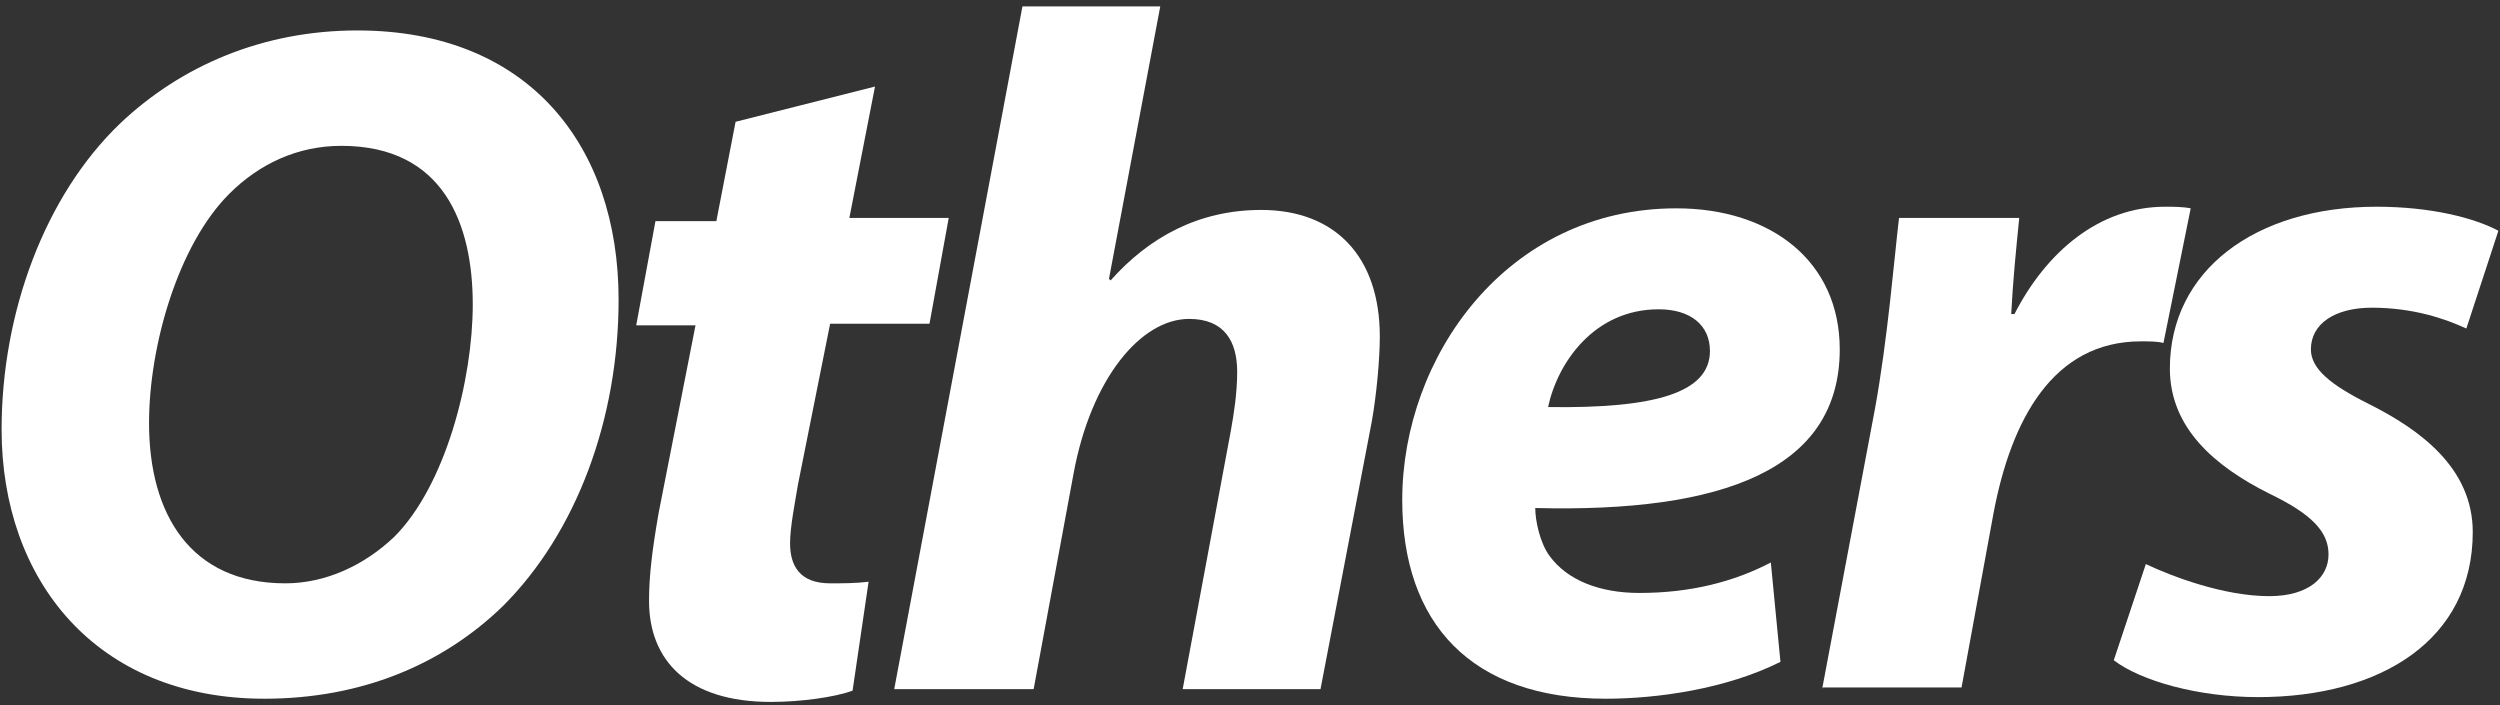
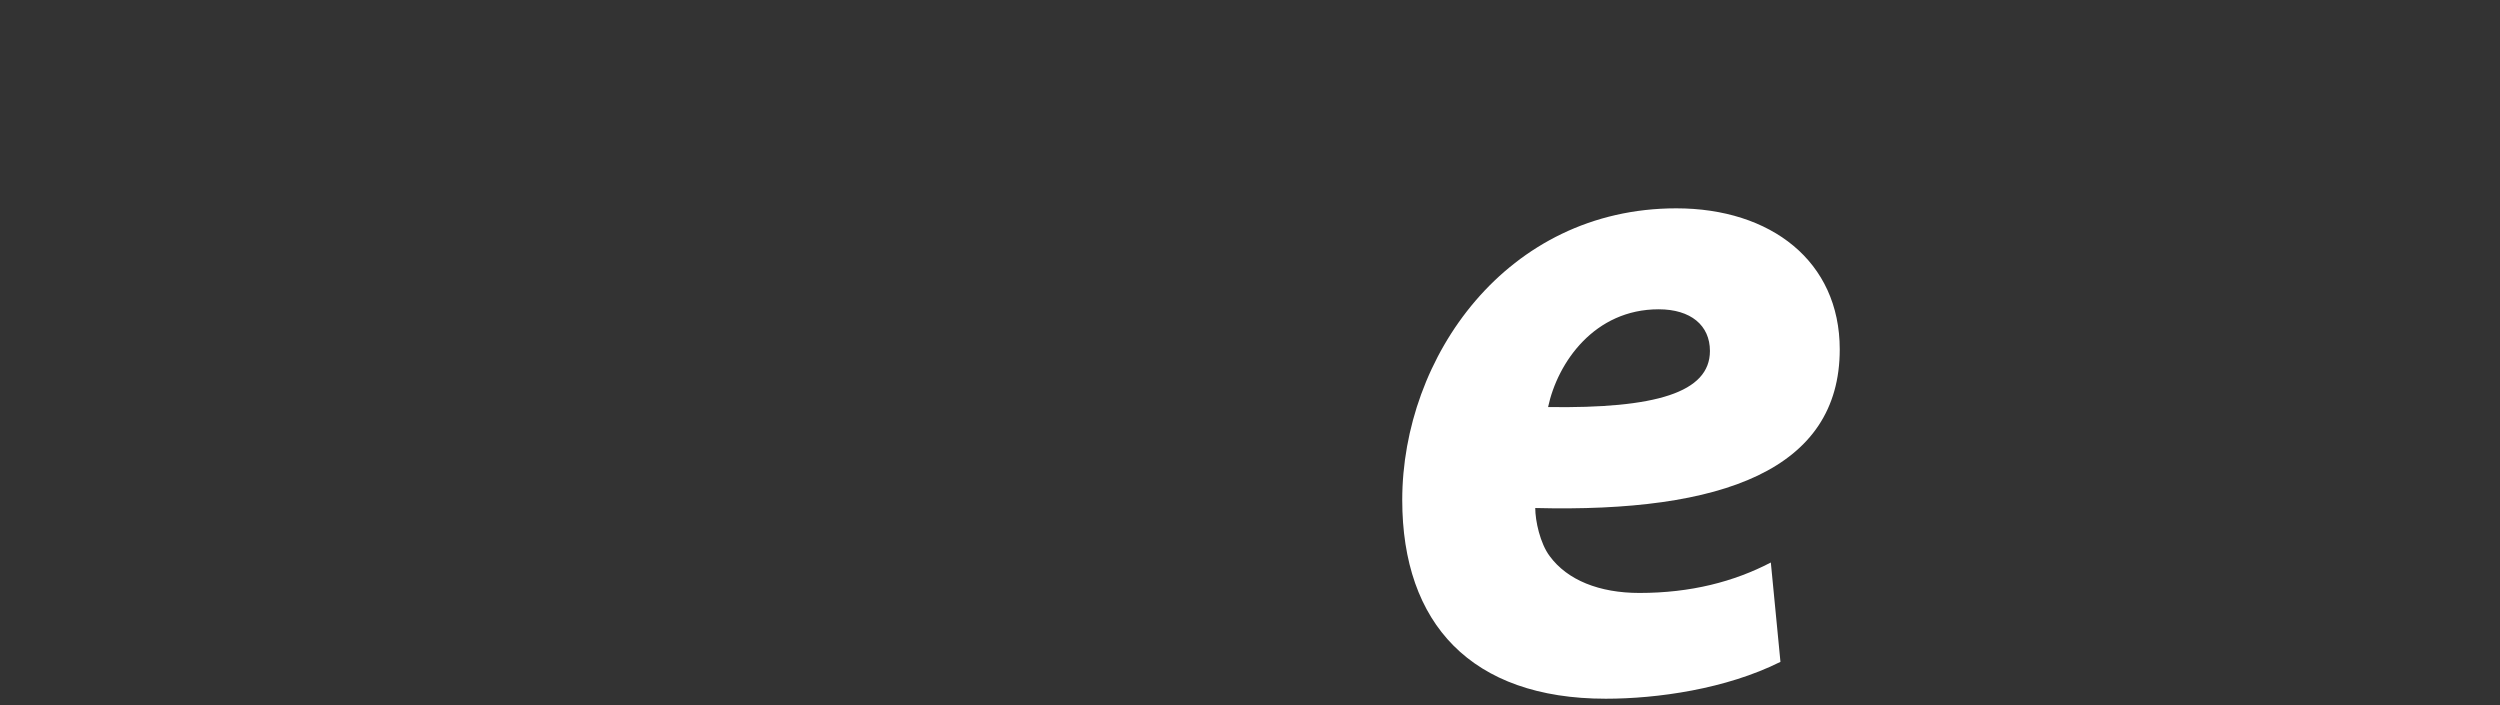
<svg xmlns="http://www.w3.org/2000/svg" version="1.1" id="レイヤー_1" x="0px" y="0px" width="156px" height="44px" viewBox="0 0 156 44" style="enable-background:new 0 0 156 44;" xml:space="preserve">
  <rect x="0" y="0" width="156" height="44" fill="#333333" stroke="none" />
  <style type="text/css">
	.st0{enable-background:new    ;}
	.st1{fill:#FFFFFF;}
</style>
  <g class="st0">
-     <path class="st1" d="M38.6,18.7c0,7.4-2.6,14.5-7.2,19.1c-3.8,3.7-8.9,5.8-14.9,5.8C6,43.6,0.1,36.2,0.1,26.8   c0-7.3,2.7-14.6,7.4-19.1c3.8-3.6,8.9-5.8,14.8-5.8C33,1.9,38.6,9.1,38.6,18.7z M14.3,12.1c-3.2,3.2-5,9.5-5,14.3   c0,5.7,2.6,10,8.5,10c2.5,0,4.9-1.1,6.8-2.9c3.2-3.2,4.9-9.8,4.9-14.5c0-5-1.8-9.9-8.2-9.9C18.6,9.1,16.2,10.2,14.3,12.1z" />
-     <path class="st1" d="M54.6,5.4L53,13.6h6.2L58,20.2h-6.2l-2,10c-0.2,1.2-0.5,2.7-0.5,3.7c0,1.4,0.6,2.5,2.5,2.5   c0.8,0,1.6,0,2.4-0.1l-1,6.8c-1.1,0.4-3.2,0.7-5.1,0.7c-5.2,0-7.6-2.6-7.6-6.3c0-1.6,0.2-3.2,0.6-5.5l2.3-11.7h-3.7l1.2-6.5h3.8   l1.2-6.2L54.6,5.4z" />
-     <path class="st1" d="M55.8,43l8-42.6h8.6l-3.2,17l0.1,0.1c2.4-2.7,5.5-4.4,9.4-4.4c4.6,0,7.4,2.9,7.4,7.9c0,1.4-0.2,3.6-0.5,5.3   L82.4,43h-8.6l3-16.1c0.2-1.1,0.4-2.4,0.4-3.7c0-1.9-0.8-3.3-3-3.3c-3,0-6.1,3.7-7.2,9.6L64.5,43H55.8z" />
    <path class="st1" d="M111.1,41.3c-3.4,1.7-7.7,2.3-10.9,2.3c-8.4,0-12.7-4.7-12.7-12.4c0-8.9,6.5-18.2,17.1-18.2   c5.9,0,10.2,3.3,10.2,8.8c0,7.5-7.3,10.2-19,9.9c0,0.8,0.3,2.2,0.9,3c1.1,1.5,3.1,2.3,5.6,2.3c3.2,0,5.9-0.7,8.2-1.9L111.1,41.3z    M103.5,19.3c-4,0-6.3,3.3-6.9,6.1c6.7,0.1,10.1-0.9,10.1-3.5C106.7,20.3,105.5,19.3,103.5,19.3z" />
-     <path class="st1" d="M113.7,43l3.3-17.5c0.8-4.4,1.2-9.4,1.5-11.9h7.5c-0.2,2-0.4,4-0.5,6h0.2c2-3.9,5.3-6.7,9.4-6.7   c0.5,0,1.1,0,1.6,0.1l-1.7,8.4c-0.4-0.1-0.9-0.1-1.4-0.1c-5.5,0-8.1,4.9-9.2,10.7l-2,10.9H113.7z" />
-     <path class="st1" d="M133.9,35.2c1.7,0.8,4.9,2,7.7,2c2.5,0,3.7-1.2,3.7-2.6c0-1.4-1-2.5-3.7-3.8c-3.4-1.7-6.2-4.1-6.2-7.8   c0-6.1,5.3-10.1,12.9-10.1c3.4,0,6.1,0.7,7.6,1.5l-2,6.1c-1.3-0.6-3.3-1.3-5.9-1.3c-2.3,0-3.8,1-3.8,2.6c0,1.2,1.2,2.2,3.6,3.4   c3.2,1.6,6.5,4,6.5,8c0,6.7-5.7,10.3-13.4,10.3c-3.7,0-7.3-1-9-2.3L133.9,35.2z" />
  </g>
</svg>